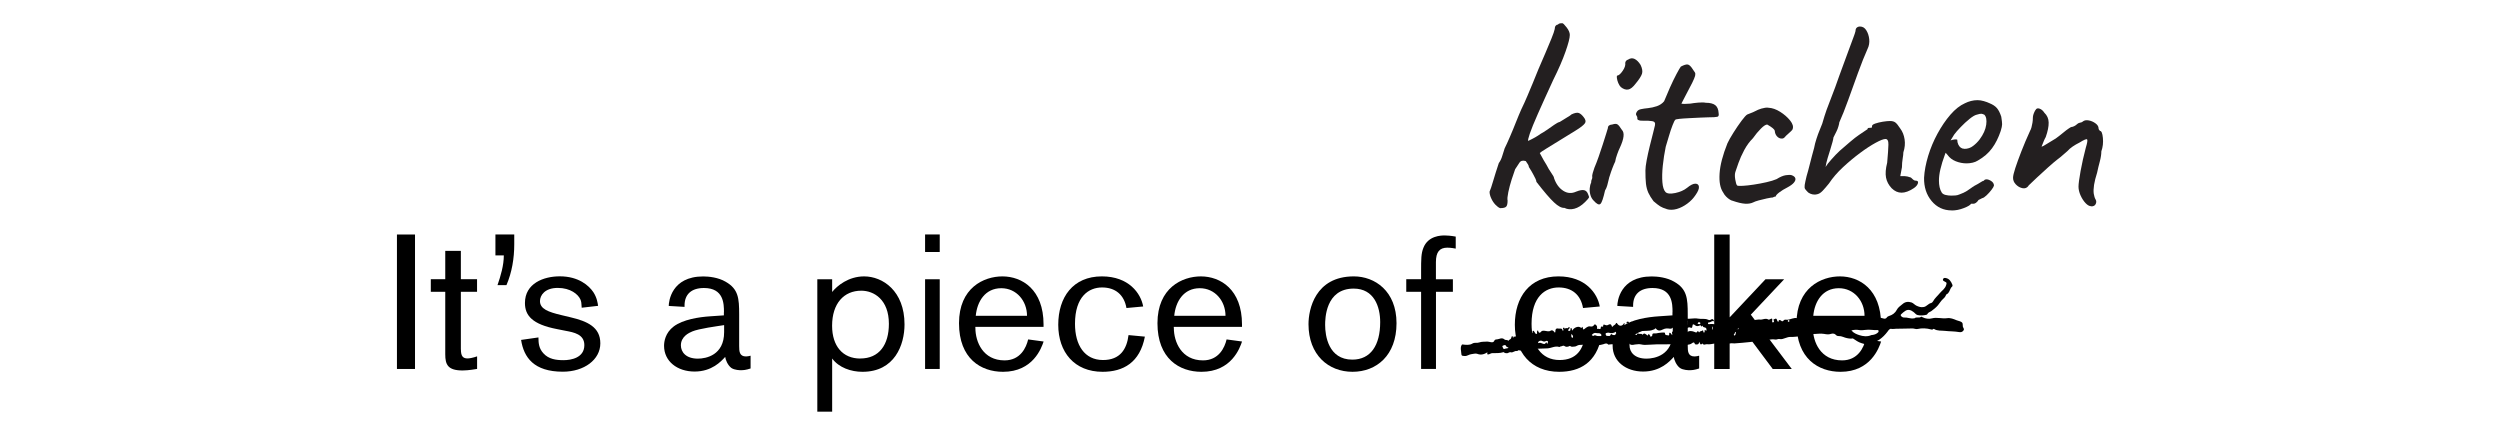
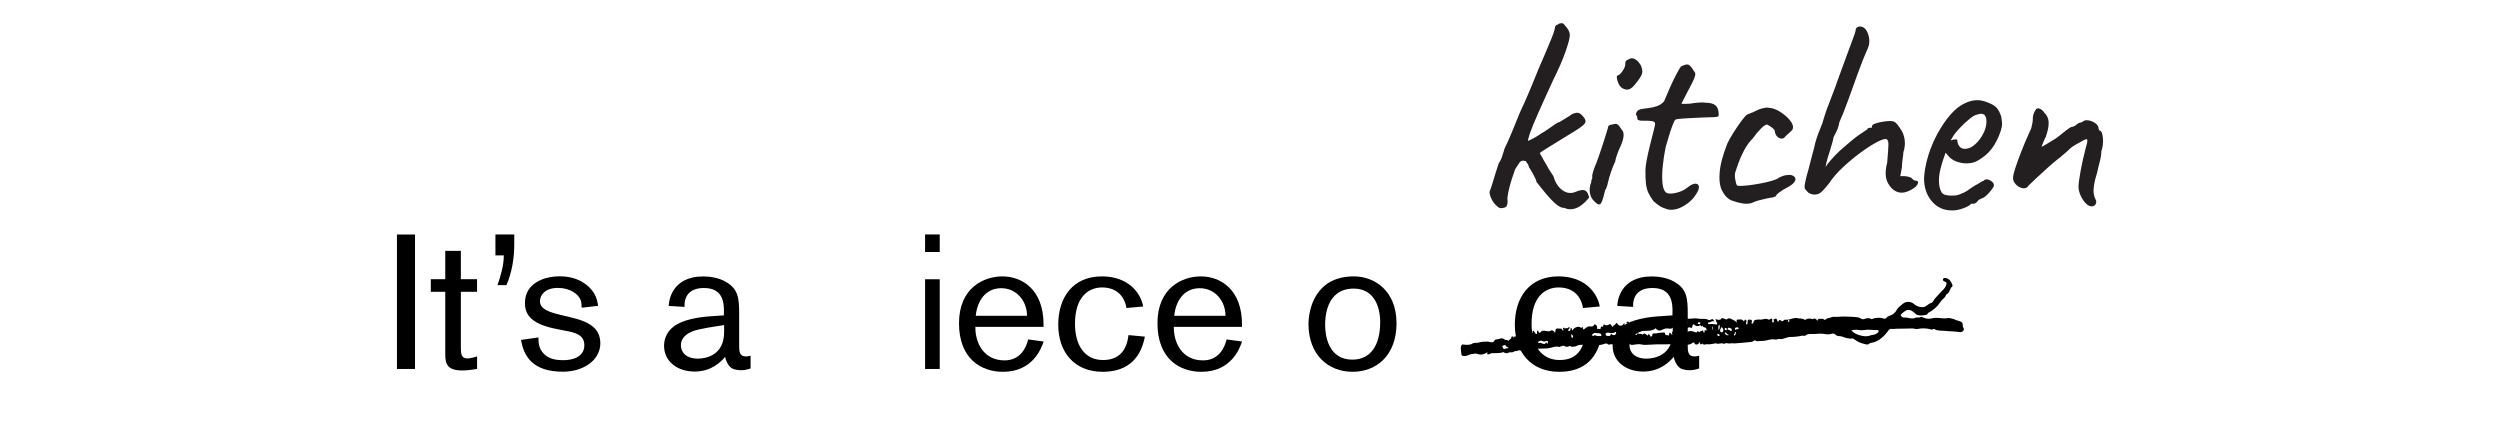
<svg xmlns="http://www.w3.org/2000/svg" version="1.1" id="Capa_1" x="0px" y="0px" width="445.5px" height="77.49px" viewBox="0 0 445.5 77.49" style="enable-background:new 0 0 445.5 77.49;" xml:space="preserve">
  <style type="text/css"> .st0{fill:#231F20;} </style>
  <g>
    <path d="M70.735,65.75V41.789h3.22V65.75H70.735z" />
    <path d="M82.135,62.28c0,1.151,0.335,1.594,1.185,1.594c0.31,0,0.945-0.107,1.7-0.372v2.24c-0.24,0.036-1.53,0.275-2.585,0.275 c-2.645,0-3.09-1.053-3.09-2.885V51.995H76.77v-2.239h2.575v-5.054h2.78v5.054h2.885v2.239h-2.885V62.28H82.135z" />
    <path d="M91.64,41.78v1.762c0,2.443-0.405,4.992-1.39,7.267h-1.595c0.575-1.664,1.125-3.531,1.125-5.293h-1.495V41.78h3.365H91.64z " />
    <path d="M95.95,60.147c0,1.053,0.1,1.965,0.885,2.815c0.95,1.053,2.275,1.221,3.595,1.221s3.7-0.407,3.7-2.682 c0-1.939-1.87-2.275-3.33-2.549l-1.555-0.31c-4.385-0.849-5.7-2.408-5.7-4.647c0-3.496,3.325-4.753,6.21-4.753 c3.365,0,5.2,1.664,5.975,2.815c0.65,0.982,0.78,1.965,0.85,2.443l-2.92,0.336c-0.035-0.779-0.07-1.124-0.24-1.496 c-0.405-0.885-1.735-2.035-4.035-2.035s-3.16,1.328-3.16,2.345c0,1.389,1.425,1.939,3.87,2.514l1.555,0.371 c2.995,0.708,5.33,1.735,5.33,4.647c0,2.912-2.885,5.054-6.685,5.054c-5.16,0-6.955-2.549-7.435-5.665l3.09-0.443V60.147z" />
    <path d="M129.01,55.633c0-1.496-0.035-4.311-3.565-4.311c-2.24,0-3.46,1.124-3.46,3.125v0.239l-2.815-0.168 c0-0.779,0.475-5.258,6.14-5.258c0.985,0,2.685,0.169,4,0.947c2.275,1.292,2.41,2.956,2.41,5.807v5.638 c0,0.947,0.035,1.868,1.22,1.868c0.335,0,0.515-0.071,0.815-0.133v2.275c-0.815,0.275-1.29,0.31-1.735,0.31 c-0.13,0-1.115,0-1.7-0.407c-0.645-0.478-1.05-1.496-1.09-1.965c-0.74,0.815-2.37,2.611-5.46,2.611 c-3.09,0-5.435-1.832-5.435-4.585c0-0.743,0.205-2.31,1.735-3.461c1.63-1.221,4.445-1.664,6.48-1.797l2.445-0.168v-0.54 L129.01,55.633z M123.3,59.094c-0.51,0.203-1.965,0.885-1.965,2.443c0,1.186,0.885,2.372,3.02,2.372 c1.46,0,4.685-0.611,4.685-4.718v-1.257c-1.26,0.204-4.48,0.611-5.74,1.151V59.094z" />
-     <path d="M148.29,49.756v2.275c0.885-1.115,2.92-2.779,5.7-2.779c3.29,0,7.195,2.576,7.195,8.551c0,3.664-1.76,8.453-7.495,8.453 c-2.035,0-4.205-0.743-5.4-2.372v9.471h-2.645v-23.59h2.645V49.756z M153.31,63.883c3.36,0,5.09-2.444,5.09-6.178 c0-4.311-2.65-5.904-4.925-5.904c-3.09,0-5.195,2.275-5.195,6.249c0,3.629,1.905,5.842,5.02,5.842L153.31,63.883z" />
    <path d="M164.85,44.905V41.78h2.61v3.125H164.85z M164.85,65.75V49.764h2.61V65.75H164.85z" />
    <path d="M173.815,58.448c0,2.478,1.355,5.771,5.2,5.771c2.815,0,3.865-2.275,4.2-3.735l2.755,0.372c-0.37,1.124-1.87,5.4-7.23,5.4 c-3.94,0-7.845-2.346-7.845-8.657c0-6.311,4.42-8.346,7.735-8.346c3.5,0,7.33,2.336,7.33,8.551v0.443h-12.15v0.203H173.815z M183.015,56.279c0-2.646-1.87-4.921-4.585-4.921c-2.885,0-4.31,2.372-4.55,4.921H183.015z" />
    <path d="M204.02,59.979c-0.885,4.647-3.87,6.276-7.535,6.276c-5.025,0-7.905-3.497-7.905-8.383c0-4.886,2.61-8.621,7.775-8.621 c4.82,0,6.955,3.053,7.36,5.364l-2.98,0.274c-0.41-2.345-1.965-3.664-4.345-3.664c-2.385,0-4.825,1.629-4.825,6.479 c0,3.797,1.7,6.452,4.99,6.452c3.055,0,4.24-1.938,4.55-4.443l2.92,0.275L204.02,59.979z" />
    <path d="M209.18,58.448c0,2.478,1.355,5.771,5.195,5.771c2.815,0,3.865-2.275,4.205-3.735l2.75,0.372 c-0.37,1.124-1.865,5.4-7.23,5.4c-3.94,0-7.84-2.346-7.84-8.657c0-6.311,4.415-8.346,7.735-8.346c3.495,0,7.33,2.336,7.33,8.551 v0.443H209.17v0.203H209.18z M218.385,56.279c0-2.646-1.87-4.921-4.585-4.921c-2.885,0-4.31,2.372-4.55,4.921H218.385z" />
    <path d="M241.255,49.251c3.735,0,7.605,2.611,7.605,8.346c0,5.736-3.565,8.657-7.845,8.657c-4.275,0-7.84-2.992-7.84-8.489 C233.175,55.19,234.325,49.251,241.255,49.251z M240.99,64.086c3.26,0,4.96-2.549,4.96-6.683c0-2.753-1.09-5.975-4.72-5.975 c-5.055,0-5.09,5.461-5.09,6.479C236.14,59.811,236.715,64.086,240.99,64.086z" />
-     <path d="M258.905,49.756v2.24h-3.015v13.746h-2.65V51.995h-2.645v-2.24h2.645v-1.39c0-2.169,0-3.186,0.41-4.204 c0.85-2.177,3.185-2.204,3.795-2.204c0.335,0,1.055,0.035,1.965,0.204v2.142c-0.105-0.035-0.92-0.169-1.495-0.169 c-1.39,0-2.035,0.779-2.035,2.576v3.053h3.015L258.905,49.756z" />
    <path d="M285.38,59.979c-0.885,4.647-3.865,6.276-7.53,6.276c-5.03,0-7.905-3.497-7.905-8.383c0-4.886,2.61-8.621,7.77-8.621 c4.825,0,6.96,3.053,7.365,5.364l-2.985,0.274c-0.405-2.345-1.965-3.664-4.345-3.664s-4.825,1.629-4.825,6.479 c0,3.797,1.7,6.452,4.995,6.452c3.055,0,4.24-1.938,4.55-4.443l2.92,0.275L285.38,59.979z" />
    <path d="M298.045,55.633c0-1.496-0.035-4.311-3.565-4.311c-2.24,0-3.46,1.124-3.46,3.125v0.239l-2.815-0.168 c0-0.779,0.475-5.258,6.14-5.258c0.985,0,2.685,0.169,4.005,0.947c2.275,1.292,2.405,2.956,2.405,5.807v5.638 c0,0.947,0.035,1.868,1.22,1.868c0.34,0,0.515-0.071,0.815-0.133v2.275c-0.815,0.275-1.29,0.31-1.735,0.31 c-0.13,0-1.115,0-1.7-0.407c-0.645-0.478-1.05-1.496-1.085-1.965c-0.745,0.815-2.375,2.611-5.465,2.611 c-3.085,0-5.435-1.832-5.435-4.585c0-0.743,0.205-2.31,1.735-3.461c1.63-1.221,4.445-1.664,6.48-1.797l2.445-0.168v-0.54 L298.045,55.633z M292.345,59.094c-0.51,0.203-1.965,0.885-1.965,2.443c0,1.186,0.885,2.372,3.02,2.372 c1.46,0,4.685-0.611,4.685-4.718v-1.257c-1.26,0.204-4.48,0.611-5.74,1.151V59.094z" />
-     <path d="M315.9,65.75l-5.735-7.674l-1.94,2.036v5.638h-2.75V41.789h2.75v14.764l6.385-6.789h3.325l-5.94,6.311l7.295,9.675H315.9z" />
-     <path d="M323.06,58.448c0,2.478,1.355,5.771,5.195,5.771c2.815,0,3.87-2.275,4.205-3.735l2.755,0.372 c-0.37,1.124-1.87,5.4-7.23,5.4c-3.94,0-7.845-2.346-7.845-8.657c0-6.311,4.415-8.346,7.735-8.346c3.5,0,7.33,2.336,7.33,8.551 v0.443h-12.15v0.203H323.06z M332.26,56.279c0-2.646-1.87-4.921-4.585-4.921c-2.885,0-4.315,2.372-4.55,4.921h9.125H332.26z" />
    <path class="st0" d="M267.335,37.098c-0.27-0.097-0.55-0.31-0.85-0.62c-0.305-0.318-0.55-0.69-0.745-1.124 c-0.205-0.434-0.3-0.832-0.3-1.195c0.165-0.363,0.38-1.009,0.645-1.921c0.265-0.912,0.6-1.965,1-3.169 c0.265-0.363,0.48-0.797,0.62-1.293c0.15-0.496,0.29-0.947,0.425-1.345c0.265-0.531,0.585-1.222,0.945-2.071 c0.365-0.849,0.725-1.708,1.07-2.594c0.35-0.876,0.655-1.62,0.925-2.221c0.43-0.894,0.805-1.717,1.12-2.47 c0.32-0.743,0.63-1.504,0.95-2.266c0.32-0.762,0.655-1.594,1.015-2.496c0.4-0.929,0.81-1.876,1.225-2.841 c0.415-0.965,0.78-1.832,1.095-2.62c0.32-0.779,0.505-1.337,0.575-1.673c0-0.266,0.065-0.469,0.18-0.602s0.24-0.195,0.37-0.195 c0.135-0.133,0.265-0.204,0.4-0.221c0.13-0.017,0.265-0.026,0.395-0.026c0.135,0,0.39,0.248,0.77,0.743 c0.385,0.495,0.575,0.947,0.575,1.345c0,0.531-0.255,1.531-0.77,2.992c-0.51,1.46-1.235,3.124-2.165,4.983 c-1.135,2.461-2.045,4.479-2.745,6.055s-1.175,2.762-1.445,3.54c-0.265,0.779-0.36,1.221-0.3,1.319 c0.93-0.434,1.665-0.85,2.195-1.248c0.365-0.204,0.76-0.451,1.195-0.743c0.435-0.301,0.85-0.593,1.25-0.876 c0.4-0.283,0.735-0.46,1-0.522c0.4-0.266,0.815-0.522,1.245-0.77c0.435-0.247,0.72-0.443,0.85-0.575 c0.57-0.266,0.995-0.345,1.275-0.248c0.285,0.097,0.575,0.345,0.88,0.743c0.36,0.434,0.43,0.805,0.2,1.124 c-0.23,0.319-0.775,0.743-1.645,1.275c-0.7,0.434-1.54,0.947-2.515,1.549c-0.98,0.602-1.84,1.133-2.59,1.593 c-0.755,0.469-1.17,0.743-1.275,0.85c0.53,1,0.93,1.699,1.195,2.098c0.265,0.531,0.555,1.018,0.875,1.469 c0.32,0.452,0.48,0.753,0.48,0.921c0.36,1.036,0.91,1.779,1.645,2.248c0.735,0.469,1.495,0.513,2.29,0.15 c0.665-0.266,1.15-0.345,1.47-0.247c0.32,0.097,0.54,0.345,0.675,0.753c0.13,0.266,0.175,0.46,0.125,0.575 c-0.055,0.115-0.275,0.372-0.675,0.77c-0.63,0.629-1.275,1.027-1.92,1.195c-0.645,0.168-1.24,0.115-1.77-0.151 c-0.495,0.036-1.115-0.292-1.84-0.973c-0.735-0.682-1.78-1.903-3.145-3.665c0-0.133-0.06-0.327-0.175-0.576 c-0.115-0.247-0.24-0.486-0.375-0.725c-0.13-0.266-0.395-0.717-0.795-1.345c0-0.133-0.055-0.284-0.15-0.452 c-0.1-0.168-0.23-0.363-0.4-0.602c-0.53-0.168-0.91-0.062-1.14,0.301s-0.48,0.743-0.755,1.15c-0.165,0.434-0.37,1.036-0.62,1.824 c-0.245,0.779-0.45,1.54-0.6,2.266c-0.15,0.734-0.195,1.23-0.125,1.496c0,0.531-0.08,0.894-0.245,1.071 c-0.17,0.186-0.515,0.275-1.045,0.275L267.335,37.098z" />
    <path class="st0" d="M283.99,35.753c-0.265-0.266-0.46-0.602-0.575-1c-0.115-0.398-0.16-0.797-0.125-1.195 c0.035-0.398,0.115-0.734,0.25-1c0-0.266,0.045-0.478,0.125-0.62c0.08-0.142,0.105-0.292,0.07-0.425 c-0.035-0.133,0-0.363,0.095-0.699c0.1-0.336,0.205-0.646,0.305-0.947c0.23-0.531,0.475-1.168,0.74-1.921 c0.265-0.743,0.515-1.487,0.745-2.222c0.23-0.734,0.435-1.363,0.6-1.894c0.17-0.531,0.265-0.867,0.305-1 c0-0.398,0.265-0.611,0.795-0.646c0.395-0.133,0.7-0.142,0.895-0.027c0.2,0.115,0.465,0.443,0.795,0.974 c0.265,0.266,0.365,0.664,0.3,1.195c-0.06,0.531-0.28,1.195-0.645,1.991c-0.135,0.266-0.295,0.647-0.47,1.142 c-0.185,0.496-0.31,0.947-0.37,1.346c-0.135,0.266-0.295,0.637-0.48,1.124c-0.185,0.478-0.345,0.939-0.475,1.372 c-0.075,0.168-0.135,0.407-0.205,0.726c-0.07,0.319-0.15,0.646-0.25,1c-0.095,0.354-0.23,0.655-0.395,0.921 c-0.305,1.363-0.575,2.16-0.825,2.39c-0.25,0.23-0.655,0.035-1.22-0.602L283.99,35.753z M288.825,15.509 c-0.17-0.168-0.32-0.407-0.455-0.726c-0.13-0.318-0.21-0.61-0.245-0.894c-0.035-0.283,0-0.424,0.095-0.424 c0.27-0.035,0.585-0.319,0.95-0.85c0.36-0.531,0.515-1,0.45-1.398c0-0.133,0.055-0.257,0.15-0.371 c0.1-0.115,0.215-0.195,0.345-0.221c0.4-0.266,0.79-0.31,1.17-0.124c0.38,0.186,0.745,0.54,1.07,1.071 c0.3,0.629,0.38,1.151,0.25,1.567c-0.135,0.416-0.495,0.991-1.1,1.717c-0.495,0.664-0.955,1.035-1.37,1.098 c-0.415,0.071-0.86-0.079-1.32-0.452L288.825,15.509z" />
    <path class="st0" d="M297.005,37.249c-0.47-0.133-0.85-0.292-1.155-0.478c-0.3-0.186-0.695-0.487-1.195-0.921 c-0.395-0.531-0.705-1.027-0.92-1.496c-0.21-0.47-0.35-1-0.425-1.62c-0.07-0.611-0.095-1.408-0.095-2.372 c0-0.398,0.07-1,0.22-1.797s0.335-1.638,0.55-2.514c0.21-0.885,0.415-1.673,0.6-2.372c0.185-0.7,0.295-1.151,0.33-1.346 c0.095-0.434-0.07-0.681-0.495-0.743c-0.435-0.071-0.905-0.089-1.425-0.071c-0.515,0.018-0.86-0.027-1.02-0.124 c-0.135-0.035-0.205-0.133-0.205-0.301c0-0.133,0-0.221-0.025-0.275c-0.02-0.053-0.07-0.16-0.175-0.328 c-0.075-0.133-0.03-0.327,0.12-0.576c0.15-0.248,0.41-0.407,0.77-0.469c0.305-0.071,0.71-0.124,1.225-0.177 c0.51-0.053,1.035-0.168,1.565-0.345c0.53-0.186,0.965-0.478,1.295-0.876c0.3-0.735,0.645-1.549,1.04-2.443 c0.4-0.894,0.79-1.699,1.17-2.417s0.64-1.151,0.77-1.319c0.565-0.301,0.985-0.425,1.25-0.371c0.265,0.053,0.565,0.345,0.895,0.876 c0.165,0.23,0.29,0.416,0.37,0.549c0.08,0.133,0.09,0.336,0.025,0.602c-0.07,0.265-0.24,0.681-0.52,1.248 c-0.285,0.566-0.71,1.38-1.275,2.443c-0.17,0.336-0.38,0.743-0.645,1.248c0.13,0.035,0.335,0.053,0.6,0.053 c0.265,0,0.6-0.017,1-0.053c0.365-0.071,0.83-0.124,1.4-0.177c0.565-0.053,1.015-0.044,1.345,0.026c0.76,0,1.325,0.142,1.69,0.425 c0.36,0.283,0.565,0.752,0.6,1.425c0.065,0.363,0,0.584-0.22,0.646c-0.22,0.062-0.77,0.098-1.675,0.098 c-0.3,0-0.76,0.017-1.395,0.053c-0.63,0.035-1.295,0.071-1.965,0.097c-0.685,0.036-1.265,0.071-1.745,0.124 c-0.48,0.053-0.725,0.106-0.725,0.177c-0.1,0.07-0.26,0.38-0.48,0.947c-0.22,0.566-0.435,1.203-0.645,1.921 c-0.215,0.717-0.405,1.354-0.575,1.921c-0.23,1.133-0.41,2.257-0.525,3.39s-0.14,2.107-0.07,2.938 c0.065,0.833,0.25,1.417,0.55,1.744c0.3,0.301,0.885,0.354,1.745,0.177c0.865-0.186,1.555-0.487,2.095-0.921 c0.605-0.496,1.09-0.743,1.47-0.743s0.605,0.177,0.645,0.522c0.055,0.345-0.14,0.841-0.575,1.469 c-0.395,0.602-0.89,1.124-1.495,1.566c-0.6,0.443-1.22,0.762-1.865,0.948c-0.65,0.186-1.26,0.194-1.825,0.026L297.005,37.249z" />
    <path class="st0" d="M312.455,36.053c-0.43,0.204-0.925,0.284-1.495,0.248c-0.565-0.035-1.325-0.212-2.29-0.548 c-0.07,0-0.205-0.062-0.425-0.195c-0.22-0.132-0.435-0.309-0.645-0.522c-0.215-0.212-0.39-0.46-0.525-0.726 c-0.53-0.761-0.745-1.894-0.645-3.39c0.095-1.496,0.565-3.293,1.4-5.382c0.23-0.496,0.59-1.133,1.07-1.894 c0.475-0.761,0.965-1.469,1.44-2.115c0.48-0.646,0.825-1.018,1.02-1.124c0.735-0.265,1.38-0.549,1.945-0.85 c0.17-0.071,0.355-0.133,0.575-0.204c0.215-0.062,0.445-0.115,0.675-0.15c0.23-0.036,0.435-0.036,0.6,0 c0.665,0.035,1.355,0.275,2.075,0.726c0.715,0.452,1.3,0.965,1.77,1.549c0.47,0.584,0.61,1.089,0.45,1.522 c0,0.07-0.09,0.195-0.275,0.372c-0.185,0.177-0.38,0.363-0.6,0.549c-0.225,0.186-0.39,0.354-0.525,0.522 c-0.165,0.203-0.39,0.284-0.67,0.248c-0.285-0.036-0.53-0.177-0.745-0.425c-0.22-0.248-0.345-0.575-0.37-0.974 c-0.07-0.265-0.515-0.628-1.345-1.097c-0.265,0-0.64,0.239-1.125,0.725c-0.49,0.487-0.955,1.053-1.425,1.717 c-0.605,0.602-1.115,1.301-1.55,2.116c-0.435,0.814-0.77,1.576-1.025,2.292c-0.25,0.717-0.425,1.221-0.525,1.522 c-0.13,0.336-0.15,0.797-0.05,1.399c0.095,0.602,0.21,0.964,0.345,1.097c0.13,0.071,0.475,0.079,1.015,0.053 c0.54-0.026,1.205-0.106,1.965-0.221c0.76-0.115,1.515-0.257,2.25-0.425c0.735-0.168,1.325-0.345,1.795-0.549 c0.63-0.398,1.18-0.628,1.645-0.699c0.47-0.071,0.815-0.071,1.045,0c0.365,0.133,0.585,0.319,0.65,0.549 c0.07,0.23-0.02,0.487-0.25,0.77c-0.23,0.284-0.63,0.576-1.195,0.876c-0.53,0.266-1.01,0.557-1.425,0.876 c-0.415,0.319-0.62,0.558-0.62,0.726c-0.13,0-0.275,0.044-0.425,0.124s-0.275,0.107-0.37,0.071c-0.07,0-0.335,0.053-0.8,0.151 c-0.465,0.097-0.935,0.221-1.425,0.345c-0.475,0.133-0.805,0.248-0.97,0.345H312.455z" />
    <path class="st0" d="M323.67,34.655c-0.23,0.035-0.475,0.026-0.725-0.027c-0.245-0.053-0.485-0.159-0.725-0.327 c-0.265-0.266-0.45-0.478-0.55-0.62c-0.095-0.15-0.12-0.389-0.07-0.726c0.055-0.336,0.16-0.85,0.33-1.549 c0.165-0.531,0.36-1.275,0.6-2.221s0.48-1.885,0.745-2.815c0.095-0.531,0.24-1.079,0.425-1.646c0.185-0.566,0.37-1.089,0.575-1.567 c0.205-0.478,0.345-0.858,0.45-1.124c0.265-0.93,0.525-1.744,0.77-2.443c0.25-0.699,0.56-1.505,0.92-2.417 c0.365-0.911,0.815-2.133,1.345-3.664c0.735-1.992,1.295-3.514,1.675-4.559c0.38-1.044,0.665-1.815,0.85-2.293 c0.185-0.478,0.31-0.858,0.37-1.124c0-0.266,0.07-0.47,0.22-0.602c0.155-0.133,0.34-0.204,0.58-0.204 c0.465,0,0.84,0.221,1.12,0.673c0.285,0.451,0.46,0.982,0.525,1.594c0.06,0.61-0.035,1.186-0.3,1.717 c-0.535,1.195-1.1,2.62-1.7,4.267c-0.605,1.646-1.18,3.258-1.745,4.833c-0.565,1.576-1.1,2.912-1.595,4.009 c0,0.133-0.05,0.363-0.15,0.699c-0.095,0.336-0.21,0.629-0.345,0.894l-0.55,1.098c0,0.132-0.05,0.38-0.15,0.753 c-0.095,0.371-0.23,0.814-0.395,1.345c-0.135,0.399-0.295,0.912-0.48,1.549c-0.185,0.629-0.31,1.16-0.37,1.594 c0.165-0.301,0.51-0.743,1.045-1.345c0.53-0.602,1.025-1.115,1.495-1.549c0.53-0.469,1.13-0.983,1.795-1.549 c0.665-0.566,1.195-0.982,1.595-1.248c0.395-0.266,0.91-0.611,1.55-1.044c0-0.133,0.06-0.204,0.175-0.221 c0.115-0.018,0.24-0.027,0.37-0.027c0.135,0,0.205-0.017,0.225-0.053c0.015-0.036,0.025-0.115,0.025-0.248 c0-0.168,0.195-0.319,0.575-0.451c0.38-0.133,0.83-0.239,1.345-0.328c0.515-0.08,0.94-0.124,1.275-0.124 c0.4,0,0.715,0.079,0.945,0.247c0.23,0.168,0.535,0.531,0.895,1.098c0.4,0.531,0.655,1.168,0.77,1.921s0.045,1.522-0.22,2.319 c0,0.266-0.045,0.638-0.125,1.125c-0.08,0.478-0.125,0.991-0.125,1.522l-0.3,1.594h0.8c0.265,0,0.625,0.079,1.095,0.248 c0.135,0.133,0.265,0.257,0.4,0.371c0.13,0.115,0.265,0.177,0.395,0.177c0.4,0,0.55,0.16,0.455,0.478 c-0.1,0.319-0.345,0.611-0.745,0.876c-0.795,0.531-1.525,0.797-2.17,0.797s-1.24-0.266-1.77-0.797c-0.53-0.566-0.865-1.195-1-1.894 c-0.13-0.699-0.07-1.576,0.205-2.647c0.13-1.461,0.205-2.531,0.22-3.213c0.02-0.681-0.16-1.018-0.52-1.018 c-0.34,0-0.915,0.221-1.745,0.673c-0.83,0.451-1.76,1.053-2.79,1.823c-1.025,0.761-2.045,1.611-3.045,2.54 c-1,0.929-1.83,1.895-2.495,2.895c-0.4,0.495-0.78,0.938-1.14,1.319c-0.365,0.38-0.735,0.593-1.1,0.619L323.67,34.655z" />
    <path class="st0" d="M347.8,37.496c-1.46,0-2.655-0.557-3.585-1.673c-0.93-1.115-1.38-2.505-1.345-4.16 c0.065-1.195,0.31-2.487,0.725-3.868c0.42-1.381,0.975-2.708,1.675-3.992c0.7-1.284,1.46-2.399,2.29-3.363 c0.835-0.965,1.7-1.647,2.595-2.045c0.335-0.168,0.69-0.301,1.07-0.398c0.38-0.097,0.77-0.15,1.17-0.15 c0.365,0,0.745,0.062,1.14,0.177c0.4,0.115,0.735,0.239,1,0.371c0.57,0.23,1,0.513,1.295,0.85c0.3,0.336,0.565,0.849,0.795,1.549 c0.1,0.628,0.15,1.079,0.15,1.345c0,0.266-0.08,0.663-0.245,1.194c-0.4,1.195-0.915,2.231-1.55,3.09 c-0.63,0.867-1.48,1.593-2.54,2.195c-0.265,0.168-0.575,0.292-0.92,0.372c-0.345,0.08-0.71,0.124-1.07,0.124 c-0.665,0-1.305-0.124-1.925-0.371s-1.105-0.62-1.465-1.124l-0.35-0.398l-0.15,0.398c-0.335,0.894-0.59,1.726-0.77,2.496 c-0.185,0.761-0.27,1.46-0.27,2.098c0,0.398,0.04,0.779,0.12,1.151c0.08,0.363,0.205,0.681,0.375,0.947 c0.13,0.203,0.35,0.345,0.67,0.425c0.32,0.079,0.655,0.124,1.02,0.124c0.23,0,0.475,0,0.725-0.027 c0.25-0.018,0.485-0.07,0.725-0.177c0.565-0.203,1.02-0.416,1.37-0.646c0.35-0.23,0.71-0.478,1.075-0.743l0.195-0.098h-0.055 c0.4-0.195,0.91-0.496,1.55-0.894c0.13,0,0.265-0.079,0.395-0.247c0.27-0.133,0.605-0.08,1.02,0.151 c0.415,0.23,0.62,0.531,0.62,0.894c-0.035,0.168-0.185,0.424-0.45,0.77c-0.265,0.345-0.56,0.672-0.88,0.973 c-0.315,0.301-0.575,0.469-0.77,0.496c-0.035,0.035-0.15,0.089-0.345,0.177c-0.195,0.079-0.335,0.159-0.395,0.221h0.05 c-0.3,0.398-0.6,0.602-0.89,0.602h-0.4c-0.135,0.23-0.565,0.487-1.295,0.77c-0.725,0.283-1.44,0.425-2.14,0.425L347.8,37.496z M350.04,26.529c0.605,0,1.125-0.177,1.565-0.522c0.455-0.346,0.845-0.735,1.17-1.169c0.665-0.894,1.055-1.771,1.17-2.62 c0.115-0.85,0-1.434-0.33-1.771c-0.195-0.097-0.37-0.159-0.52-0.177c-0.15-0.017-0.445,0.044-0.875,0.177 c-0.305,0.071-0.72,0.319-1.25,0.743c-0.53,0.434-1.055,0.912-1.565,1.443c-0.515,0.531-0.905,0.983-1.17,1.346l-0.645,1.044 c0.265-0.098,0.52-0.16,0.77-0.177c0.245-0.018,0.39,0,0.425,0.07c0,0.301,0.06,0.576,0.175,0.824 c0.115,0.247,0.265,0.442,0.45,0.575c0.19,0.133,0.39,0.195,0.62,0.195L350.04,26.529z" />
    <path class="st0" d="M372.675,36.753c-0.335,0-0.675-0.186-1.02-0.549c-0.345-0.362-0.645-0.823-0.895-1.372 c-0.245-0.549-0.37-1.071-0.37-1.566c0-0.496,0.125-1.425,0.37-2.788c0.25-1.363,0.56-2.744,0.925-4.134 c0.265-0.868,0.345-1.363,0.245-1.496c-0.095-0.133-0.55,0.053-1.345,0.548c-0.47,0.23-0.885,0.478-1.25,0.726 c-0.36,0.247-0.68,0.522-0.945,0.823c-0.17,0.133-0.415,0.345-0.745,0.646c-0.335,0.301-0.68,0.584-1.045,0.85 c-0.43,0.336-0.98,0.797-1.645,1.398c-0.665,0.602-1.32,1.195-1.965,1.797s-1.14,1.062-1.47,1.398 c-0.07,0.133-0.165,0.247-0.3,0.345s-0.285,0.159-0.45,0.177c-0.17,0.018-0.345,0-0.55-0.07c-0.365-0.098-0.71-0.319-1.02-0.647 c-0.315-0.336-0.475-0.717-0.475-1.15c0-0.337,0.13-0.903,0.395-1.717c0.27-0.815,0.62-1.806,1.075-2.965 c0.45-1.16,0.97-2.39,1.565-3.691c0.095-0.168,0.185-0.372,0.25-0.62c0.07-0.248,0.12-0.522,0.175-0.823 c0.055-0.301,0.07-0.584,0.07-0.85c0-0.168,0.025-0.336,0.07-0.522c0.055-0.186,0.115-0.362,0.205-0.548 c0.08-0.186,0.16-0.31,0.22-0.372c0.135-0.266,0.365-0.336,0.7-0.221c0.335,0.115,0.61,0.354,0.85,0.725 c0.495,0.47,0.755,1.045,0.77,1.744c0.02,0.699-0.16,1.566-0.52,2.594c-0.135,0.23-0.24,0.46-0.33,0.672 c-0.08,0.221-0.16,0.398-0.22,0.549c-0.06,0.15-0.135,0.309-0.195,0.478c0.135,0,0.435-0.151,0.895-0.452 c0.47-0.301,1.01-0.629,1.645-1c0.495-0.363,0.94-0.708,1.32-1.027c0.38-0.318,0.705-0.566,0.975-0.743 c0.265-0.186,0.43-0.274,0.495-0.274c0.13,0,0.3-0.053,0.495-0.151c0.195-0.098,0.36-0.212,0.495-0.345 c0.13-0.133,0.285-0.212,0.45-0.248c0.265-0.036,0.47-0.115,0.605-0.248c0.265-0.203,0.61-0.257,1.04-0.177 c0.435,0.08,0.835,0.257,1.195,0.522c0.365,0.266,0.55,0.566,0.55,0.894c0,0.133,0.08,0.283,0.25,0.452 c0.265,0,0.44,0.416,0.52,1.248s0,1.629-0.275,2.39c0,0.495-0.085,1.098-0.27,1.796c-0.19,0.7-0.35,1.364-0.48,1.992 c-0.265,0.832-0.45,1.567-0.55,2.195c-0.095,0.629-0.115,1.16-0.05,1.593c0.07,0.434,0.185,0.779,0.345,1.045 c0.13,0.23,0.13,0.487,0,0.77c-0.135,0.284-0.4,0.425-0.8,0.425L372.675,36.753z" />
    <path d="M291.505,57.536c0.035,0.23-0.255,0.513,0.07,0.708c0.09-0.062,0.09-0.195,0.11-0.284c0.04-0.239,0.12-0.283,0.315-0.203 c0.33,0.133,0.685,0.345,0.965-0.142c0.065-0.098,0.195-0.124,0.31,0c0.15,0.159,0.25,0.089,0.295-0.142 c0.015-0.08,0.035-0.159,0.08-0.23c0.05-0.097,0.105-0.257,0.235-0.177c0.125,0.08,0.08,0.212,0.045,0.337 c-0.035,0.141-0.23,0.318-0.105,0.398c0.14,0.089,0.38,0.053,0.54-0.027c0.14-0.08,0.205-0.204,0.365,0 c0.095,0.142,0.13-0.062,0.14-0.168c0.045-0.434,0.125-0.478,0.425-0.257c0.23,0.168,1.07,0.07,1.24-0.168 c0.175-0.248,0.28-0.204,0.37,0.08c0,0.009,0,0.026,0,0.044c0.07,0.221,0.07,0.576,0.345,0.531c0.22-0.035,0.345-0.301,0.4-0.575 c0.07-0.328,0.505-0.522,0.69-0.284c0.095,0.124,0.14,0.124,0.245,0.062c0.26-0.142,0.535-0.151,0.81-0.177 c0.14-0.018,0.165,0.071,0.19,0.212c0.04,0.16,0.195,0.168,0.285,0.266c0.055-0.089,0.125-0.177,0.15-0.275 c0.065-0.257,0.215-0.336,0.41-0.301c0.705,0.133,1.425-0.133,2.125,0.009c0.61,0.124,1.255-0.062,1.805,0.195 c0.315,0.15,0.415,0.035,0.635-0.071c0.275-0.133,0.4,0.186,0.54,0.461c-0.37-0.381-0.665,0.115-1,0.089 c-0.08,0-0.175,0.035-0.175,0.159c0,0.168,0.105,0.168,0.2,0.159c0.435-0.062,0.87-0.026,1.295,0.062c0.07,0.017,0.115,0,0.13-0.08 c0.03-0.097,0.045-0.239-0.025-0.283c-0.22-0.141-0.125-0.469-0.285-0.655c0.25,0.16,0.49,0.204,0.755,0.168 c0.055,0,0.115,0.018,0.16-0.044c0.275-0.451,0.6-0.141,0.895-0.053c0.14,0.044,0.175,0.115,0.325-0.044 c0.175-0.186,0.48-0.106,0.68,0c0.33,0.177,0.69,0.257,0.985,0.646c-0.045-0.531-0.045-0.54,0.325-0.54 c0.31,0,0.65-0.106,0.895,0.266c0.08,0.115,0.135-0.027,0.17-0.115c0.05-0.106,0.13-0.168,0.24-0.106 c0.105,0.071,0.14,0.186,0.105,0.319c-0.045,0.177-0.17,0.46,0.045,0.496c0.185,0.026,0.16-0.301,0.165-0.487 c0.01-0.522,0.32-0.328,0.54-0.337c0.215-0.008,0.25,0.151,0.225,0.372c-0.02,0.106-0.16,0.247,0,0.31 c0.14,0.062,0.255-0.106,0.28-0.247c0.08-0.363,0.31-0.434,0.55-0.434c0.185,0,0.38-0.07,0.55-0.035 c0.52,0.098,1.025-0.336,1.555,0c0.1,0.062,0.275-0.035,0.4-0.106c0.23-0.124,0.335-0.089,0.29,0.248 c-0.015,0.124-0.05,0.266,0.055,0.354c0.07,0.053,0.135,0,0.195-0.044c0.125-0.106,0.06-0.221,0-0.328 c-0.095-0.168,0.045-0.15,0.105-0.185c0.34-0.186,0.435-0.133,0.54,0.266c0.03,0.115,0.09,0.177,0.18,0.177 c0.13,0,0.035-0.133,0.06-0.177c0.14-0.23,0.345-0.08,0.445,0c0.185,0.15,0.3,0.141,0.45-0.045c0.175-0.23,0.415-0.115,0.63-0.124 c0.61-0.026,1.165-0.434,1.795-0.283c0.435,0.106,0.895-0.018,1.3,0.266c0.065,0.044,0.14,0.044,0.205,0 c0.38-0.284,0.78-0.203,1.185-0.115c0.055,0.009,0.125,0.036,0.17,0c0.325-0.221,0.52,0.009,0.725,0.328 c0.09-0.345,0.29-0.398,0.52-0.363c0.225,0.035,0.455-0.115,0.655,0.133c0.055,0.062,0.24,0.053,0.3-0.017 c0.31-0.31,0.73-0.23,1.075-0.407c0.275-0.133,0.655-0.026,0.99-0.062c0.91-0.079,1.815-0.062,2.725,0 c0.505,0.036,1.07,0.018,1.48,0.301c0.475,0.327,0.82-0.089,1.22-0.053c0.17,0.017,0.32-0.071,0.49,0.079 c0.21,0.186,0.45-0.026,0.67-0.071c0.565-0.106,1.115-0.15,1.675,0.045c0.2,0.07,0.44,0.026,0.58-0.186 c0.12-0.168,0.26-0.221,0.42-0.275c0.545-0.177,1.025-0.469,1.345-1.08c0.245-0.478,0.67-0.717,1.035-1.035 c0.48-0.425,1.015-0.469,1.585-0.292c0.335,0.106,0.565,0.425,0.885,0.576c0.435,0.203,0.815,0.336,1.32,0.239 c0.52-0.097,0.81-0.62,1.3-0.708c0.105-0.017,0.245-0.124,0.335-0.283c0.33-0.602,0.825-0.992,1.23-1.496 c0.38-0.46,0.92-0.743,1.125-1.443c0.09-0.301,0.105-0.443-0.15-0.54c-0.035-0.018-0.06-0.035-0.1-0.053 c-0.13-0.106-0.395-0.123-0.325-0.407c0.07-0.275,0.3-0.275,0.515-0.23c0.59,0.106,0.925,0.584,1.165,1.203 c0.045,0.124,0.03,0.239-0.05,0.31c-0.26,0.212-0.345,0.557-0.495,0.85c-0.115,0.212-0.24,0.424-0.455,0.505 c-0.095,0.035-0.13,0.124-0.175,0.23c-0.115,0.283-0.295,0.46-0.515,0.655c-0.335,0.292-0.585,0.743-0.885,1.098 c-0.345,0.407-0.75,0.717-1.16,1.027c-0.24,0.186-0.565,0.203-0.735,0.548c-0.025,0.062-0.105,0.107-0.175,0.124 c-0.525,0.133-1.045,0.159-1.565,0.044c-0.285-0.062-0.48-0.372-0.73-0.549c-0.46-0.354-0.935-0.513-1.44-0.203 c-0.275,0.168-0.525,0.398-0.76,0.62c-0.09,0.079-0.1,0.212,0.005,0.327c0.16,0.168,0.355,0.266,0.54,0.248 c0.575-0.045,1.125,0.247,1.7,0.15c0.045,0,0.105,0.009,0.145-0.018c0.36-0.301,0.82,0.027,1.195-0.274 c0.035-0.035,0.165,0.053,0.23,0.089c0.54,0.274,1.14,0.345,1.67,0.204c0.92-0.248,1.805,0.106,2.72-0.035 c0.575-0.089,1.15,0.15,1.705,0.38c0.265,0.115,0.56,0.133,0.815,0.292c0.17,0.107,0.255,0.23,0.25,0.461 c0,0.124,0,0.247,0.025,0.371c0.055,0.221,0.31,0.408,0.125,0.673c-0.205,0.31-0.495,0.354-0.795,0.301 c-0.835-0.15-1.675-0.115-2.505-0.212c-0.65-0.08-1.34,0.044-1.95-0.336c-0.09-0.053-0.16,0-0.23,0.062 c-0.095,0.079-0.205,0.053-0.3,0.018c-0.805-0.221-1.61-0.266-2.435-0.079c-0.285,0.062-0.6-0.106-0.92-0.098 c-0.965,0.044-1.93,0.018-2.895,0.053c-0.285,0.009-0.56,0.079-0.85,0.017c-0.31-0.062-0.515,0.292-0.67,0.505 c-0.425,0.557-0.89,1.035-1.435,1.408c-0.505,0.336-1.03,0.531-1.585,0.602c-0.205,0.027-0.295,0.274-0.495,0.274 c-0.4,0-0.765-0.133-1.145-0.247c-0.53-0.16-0.98-0.487-1.45-0.797c-0.135-0.079-0.255,0-0.38,0 c-0.485-0.008-0.965-0.123-1.425-0.309c-0.255-0.107-0.525-0.151-0.795-0.151c-0.195,0-0.365-0.053-0.535-0.248 c-0.22-0.239-0.6-0.213-0.82-0.142c-0.425,0.151-0.835,0.079-1.215,0.009c-0.69-0.133-1.37,0.035-2.055,0.017 c-0.405-0.009-0.885-0.062-1.28,0.266c-0.18,0.142-0.39-0.017-0.585,0.027c-0.715,0.159-1.445,0.248-2.18,0.23 c-0.29,0-0.555,0.116-0.84,0.204c-0.315,0.106-0.665,0.257-1.015,0.168c-0.26-0.062-0.515,0.142-0.765,0.089 c-0.54-0.115-1.06,0.026-1.565,0.151c-0.505,0.124-1.01,0.097-1.505,0.133c-0.15,0.008-0.3,0.035-0.44-0.089 c-0.115-0.106-0.225-0.053-0.32,0.036c-0.22,0.195-0.47,0.203-0.735,0.221c-0.905,0.071-1.795,0.203-2.7,0.239 c-0.24,0-0.565-0.053-0.745,0c-0.37,0.098-0.75-0.221-1.095,0.089c0,0-0.03,0.018-0.035,0.009c-0.445-0.319-0.93,0.133-1.375-0.098 c-0.095-0.053-0.175,0-0.265,0.018c-0.46,0.071-0.935,0.195-1.39,0.124c-0.255-0.035-0.575,0.266-0.795-0.133 c0,0-0.035,0.026-0.055,0.044c-0.29,0.301-0.395,0.035-0.51-0.354c-0.09,0.496-0.345,0.522-0.615,0.487 c-0.06-0.009-0.175-0.035-0.185-0.08c-0.105-0.478-0.425-0.195-0.53-0.124c-0.505,0.363-1.06,0.23-1.595,0.346 c-0.035,0-0.07,0-0.105-0.018c-0.37-0.168-0.74-0.221-1.14-0.194c-1.15,0.071-2.3,0.035-3.455,0.053 c-0.705,0.018-1.415,0.089-2.12,0.098c-0.455,0-0.88-0.212-1.35-0.106c-0.12,0.035-0.28,0-0.43,0.044 c-0.365,0.088-0.725,0.141-1.02-0.23c-0.08-0.107-0.195-0.107-0.24,0c-0.105,0.239-0.28,0.221-0.46,0.221 c-0.655,0-1.31,0.053-1.955-0.018c-0.31-0.035-0.6-0.044-0.905,0.027c-0.04,0.009-0.115,0.026-0.13,0 c-0.275-0.328-0.6-0.151-0.86-0.062c-0.67,0.23-1.355,0.177-2.01,0.098c-0.77-0.089-1.51,0.009-2.275,0.035 c-0.325,0.009-0.565,0.301-0.885,0.292c-0.245,0-0.505,0.106-0.74-0.089c-0.08-0.071-0.17,0.027-0.26,0.053 c-0.265,0.089-0.51,0.133-0.785-0.071c-0.215-0.159-0.48,0.097-0.735,0.097c-0.055,0-0.115,0.107-0.15,0.089 c-0.745-0.274-1.435,0.213-2.16,0.239c-0.64,0.026-1.285,0.035-1.93,0.071c-0.275,0.018-0.64-0.035-0.825,0.098 c-0.46,0.328-0.93,0.247-1.39,0.204c-0.3-0.027-0.61,0.062-0.91-0.036c-0.135-0.044-0.255,0.168-0.355,0.142 c-0.4-0.106-0.715,0.336-1.07,0.221c-0.32-0.107-0.53,0.257-0.825,0.151c-0.12-0.044-0.275,0.07-0.37-0.133 c-0.02-0.036-0.115-0.053-0.16-0.036c-0.645,0.212-1.31,0.151-1.965,0.169c-0.205,0-0.38,0.132-0.565,0.194 c-0.32,0.107-0.39,0.018-0.3-0.345c-0.57,0.354-1.145,0.54-1.815,0.274c-0.305-0.124-0.675,0.027-1.02,0.053 c-0.425,0.026-0.78,0.38-1.24,0.336c-0.51-0.053-0.555,0-0.6-0.611c-0.035-0.416-0.17-0.859,0.045-1.284 c0.07-0.142,0.095-0.177,0.22-0.159c0.585,0.071,1.205,0.15,1.715-0.159c0.425-0.257,0.825-0.053,1.225-0.204 c0.425-0.159,0.875-0.115,1.315-0.15c0.27-0.018,0.535,0.061,0.8,0.106c0.245,0.035,0.475,0.017,0.6-0.292 c0.065-0.151,0.16-0.177,0.285-0.195c0.21-0.026,0.425-0.053,0.62-0.124c0.315-0.115,0.61-0.133,0.895,0.124 c0.2,0.177,0.51-0.017,0.69,0.266c0.085-0.292,0.45-0.23,0.51-0.566c0.03-0.124,0.065-0.292,0.18-0.283 c0.16,0.009,0.08,0.23,0.13,0.354c0.08-0.079,0.035-0.31,0.17-0.283c0.38,0.089,0.565-0.301,0.85-0.452 c0.08-0.044,0.14-0.115,0.15-0.221c0.025-0.513,0.345-0.398,0.565-0.327c0.56,0.168,0.56,0.195,0.77-0.416 c0.02,0,0.055,0.018,0.055,0.027c0.015,0.504,0.015,0.496,0.45,0.407c0.09-0.018,0.185-0.018,0.285-0.027 c-0.035,0.124-0.16,0.221-0.08,0.372c0.025,0.036,0.105,0.044,0.16,0.027c0.15-0.053,0.115-0.212,0.125-0.345 c0-0.018,0-0.027,0-0.044c0.105-0.062,0.19-0.071,0.265,0.079c0.06,0.133,0.165,0.239,0.235,0.363 c0.065,0.098,0.135,0.089,0.215,0.071c0.14-0.035,0.06-0.142,0.06-0.221c0-0.079,0-0.168,0.02-0.247 c0.01-0.071,0.05-0.133,0.115-0.133c0.08,0,0.08,0.071,0.09,0.141c0.06,0.257,0.27,0.354,0.415,0.16 c0.23-0.319,0.51-0.283,0.795-0.239c0.33,0.044,0.675,0.177,0.985-0.026c0.29-0.186,0.46,0.009,0.645,0.194 c0.045,0.044,0.045,0.142,0.125,0.124c0.085-0.027,0.085-0.124,0.085-0.204c-0.005-0.495,0.26-0.576,0.56-0.495 c0.245,0.07,0.62-0.186,0.725,0.345c0.01,0.053,0.08,0.053,0.115,0.009c0.055-0.053,0.045-0.124,0.025-0.195 c-0.025-0.097-0.15-0.195-0.025-0.283c0.09-0.062,0.215-0.062,0.25,0.115c0,0.026,0.04,0.053,0.06,0.071 c0.125-0.345,0.425,0.035,0.575-0.212c0.055-0.089,0.17-0.159,0.25-0.053c0.105,0.159-0.065,0.159-0.115,0.23 c-0.08,0.098-0.125,0.203-0.115,0.336c0,0.097,0.08,0.08,0.14,0.071c0.115-0.027,0.23-0.036,0.25-0.23 c0-0.115-0.045-0.301,0.115-0.292c0.13,0,0.115,0.185,0.15,0.301c0.015,0.053,0.025,0.106,0.04,0.168 c0.23-0.505,1.02-0.867,1.42-0.611c0.185,0.124,0.31,0.142,0.46-0.106c0.035,0.354-0.02,0.691,0.395,0.337 c0.23-0.195,0.605-0.443,0.845-0.398c0.36,0.071,0.575,0.079,0.82-0.292c0.135-0.195,0.505,0.151,0.495,0.443 c0,0.098,0,0.195,0,0.319c0.075-0.018,0.145-0.035,0.205-0.035c0.185,0,0.45,0.212,0.46-0.266c0-0.053,0.115-0.221,0.255-0.124 c0.075,0.053,0.16,0.017,0.16-0.089c0-0.372,0.17-0.275,0.355-0.204c0.18,0.071,0.335,0.107,0.55-0.017 c0.15-0.098,0.515-0.266,0.62,0.221c0.025,0.124,0.16,0.15,0.195,0.07c0.125-0.266,0.425-0.23,0.53-0.513 c0.08-0.195,0.175-0.142,0.265,0c0.335,0.531,0.92,0.496,1.205-0.079c0-0.018,0.045-0.018,0.105-0.044 c-0.105,0.292-0.01,0.434,0.195,0.566c0.125,0.079,0.23,0.168,0.345,0.079c0.135-0.115,0.15-0.31,0.135-0.505 c0-0.097-0.08-0.177-0.145-0.088c-0.13,0.186-0.15,0-0.175-0.08c-0.045-0.133,0.045-0.177,0.13-0.194 c0.16-0.036,0.295,0.017,0.285,0.248c0,0.151-0.035,0.31-0.045,0.46c-0.015,0.151,0.03,0.257,0.16,0.266 c0.125,0.009,0.215-0.053,0.215-0.212c0-0.185,0-0.371-0.01-0.548c0-0.133,0.045-0.195,0.14-0.195c0.105,0,0.125,0.089,0.125,0.204 c0,0.115-0.105,0.266,0.045,0.336c0.13,0.062,0.22-0.044,0.29-0.168c0.07-0.142,0.16-0.195,0.295-0.133L291.505,57.536z M303.465,58.855c0.115,0.142-0.01,0.398,0.195,0.398c0.15,0,0.095-0.186,0.105-0.31c0.01-0.177,0.07-0.185,0.175-0.07 c0.045,0.053,0.11,0.089,0.155,0.009c0.015-0.035,0-0.106,0-0.159c-0.01-0.549-0.585-0.221-0.685-0.647 c0-0.017-0.06-0.035-0.085-0.035c-0.02,0-0.04,0.035-0.045,0.053c-0.09,0.23-0.135,0.053-0.17-0.035 c-0.06-0.133-0.115-0.106-0.23-0.053c-0.285,0.133-0.585,0.177-0.85-0.062c-0.245-0.23-0.425-0.203-0.44,0.16 c-0.02,0.336-0.18,0.38-0.34,0.283c-0.325-0.194-0.61,0.186-0.945,0.044c-0.125-0.053-0.255,0.053-0.37-0.159 c-0.18-0.31-0.4-0.266-0.595,0.062c-0.09,0.141-0.17,0.186-0.33,0.132c-0.335-0.115-0.68-0.283-1.035,0.009 c-0.115,0.098-0.315,0.124-0.46,0.089c-0.415-0.079-0.805-0.053-1.205,0.151c-0.405,0.212-0.845,0.327-1.22-0.16 c-0.06-0.079-0.14-0.044-0.185,0.027c-0.07,0.124-0.175,0.115-0.275,0.159c-0.78,0.363-1.62,0.098-2.425,0.328 c-0.425,0.124-0.905-0.115-1.325,0.195c-0.08,0.062-0.18,0.035-0.275,0.035c-0.32,0-0.65-0.371-0.96,0.018 c-0.025,0.035-0.115,0-0.165,0c-0.26-0.053-0.49-0.079-0.755,0.035c-0.195,0.089-0.44-0.168-0.67,0 c-0.045,0.027-0.09-0.026-0.09-0.098c-0.01-0.239-0.095-0.097-0.175-0.053c-0.285,0.15-0.585,0.212-0.88,0.133 c-0.195-0.053-0.36-0.089-0.54-0.018c-0.095,0.035-0.265-0.018-0.245,0.212c0.015,0.186,0.115,0.354,0.275,0.328 c0.21-0.035,0.495,0.168,0.625-0.23c0.04-0.115,0.17-0.115,0.25-0.027c0.095,0.115,0.21,0.107,0.33,0.107 c0.805,0.044,1.615-0.044,2.405,0.257c0.08,0.035,0.16-0.079,0.215-0.089c0.27-0.035,0.475-0.292,0.795-0.275 c0.205,0.009,0.4,0,0.59,0.089c0.075,0.027,0.11-0.089,0.135-0.168c0.035-0.079,0.115-0.186,0.15-0.141 c0.215,0.283,0.54-0.053,0.745,0.221c0.035,0.054,0.07,0.062,0.115,0c0.255-0.336,0.475-0.062,0.7,0.08 c0.06,0.044,0.13,0.194,0.195,0.053c0.185-0.434,0.28-0.027,0.395,0.062c0.055,0.035,0,0.239,0.115,0.195 c0.1-0.036,0.265-0.062,0.275-0.221c0-0.434,0.25-0.346,0.46-0.354c0.195-0.009,0.39,0,0.57-0.071 c0.12-0.044,1.105-0.141,1.2-0.053c0.02,0.017,0.035,0.044,0.035,0.062c0,0.487,0.34,0.319,0.54,0.407 c0.125,0.053,0.24,0,0.215-0.212c-0.045-0.381,0.15-0.239,0.265-0.16c0.095,0.071,0.16,0.221,0.24,0.337 c0.08-0.053,0.07-0.133,0.05-0.195c-0.04-0.141-0.12-0.301,0.02-0.425c0.125-0.115,0.24,0,0.355,0.053 c0.105,0.044,0.185,0.15,0.315,0.141c0.47-0.035,0.95-0.035,1.42-0.061c0.15,0,0.315,0.106,0.45,0 c0.48-0.372,0.955-0.266,1.45-0.071c0.135,0.053,0.305,0.195,0.425-0.071c0.065-0.124,0.18-0.124,0.25,0.035 c0.025,0.071,0.095,0.142,0.13,0.071c0.155-0.292,0.49-0.107,0.64-0.389V58.855z M329.915,58.882 c0.43,0.496,0.945,0.682,1.395,0.832c0.69,0.23,1.445,0.319,2.17,0c0.08-0.035,0.16-0.009,0.22-0.027 c0.355-0.053,0.7-0.177,0.985-0.46c0.07-0.071,0.095-0.159,0.08-0.266c-0.02-0.098-0.08-0.142-0.15-0.142 c-0.755,0.053-1.5-0.15-2.25-0.026c-0.365,0.062-0.755,0.08-1.105,0.018C330.825,58.731,330.41,58.758,329.915,58.882z M283.645,59.705c0.125,0.027,0.16,0.345,0.335,0.159c0.155-0.168,0.295-0.124,0.455-0.053c0.245,0.106,0.505,0.097,0.75,0.089 c0.07,0,0.145,0,0.18-0.106c0.025-0.107-0.01-0.186-0.08-0.257c-0.26-0.266-0.575-0.106-0.87-0.195 C284.175,59.271,283.875,59.395,283.645,59.705z M275.735,61.324c-0.01-0.221,0.21-0.328,0.095-0.487 c-0.09-0.124-0.24-0.124-0.405-0.035c-0.17,0.098-0.39,0.071-0.57-0.026c-0.255-0.151-0.625-0.062-0.75,0.203 c-0.02,0.026-0.01,0.079,0,0.115c0.025,0.071,0.07,0.053,0.115,0.036c0.185-0.079,0.345-0.036,0.53,0.044 c0.195,0.08,0.515,0.23,0.64,0.009c0.22-0.398,0.22,0,0.35,0.142H275.735z M268.83,61.997c-0.18-0.177-0.415-0.142-0.525-0.443 c-0.06-0.168-0.315,0-0.485,0.035c-0.07,0.018-0.135,0.133-0.08,0.204c0.115,0.159,0.105,0.513,0.44,0.362 c0.19-0.089,0.42-0.053,0.655-0.159H268.83z M271.2,60.245c0.295,0.07,0.25-0.221,0.265-0.425c0.03-0.266-0.085-0.478-0.3-0.469 c-0.32,0.018-0.24,0.389-0.285,0.629C270.84,60.245,271.025,60.253,271.2,60.245z M306.705,58.227 c0.105,0.31-0.135,0.319-0.16,0.478c-0.035,0.195-0.055,0.408,0.15,0.487c0.135,0.053,0.275,0.079,0.355-0.133 c0.125-0.31,0.035-0.566-0.355-0.832H306.705z M308.41,58.988c0.125,0.009,0.19-0.045,0.19-0.169c0-0.133-0.035-0.283-0.15-0.301 c-0.18-0.027-0.355-0.204-0.535-0.071c-0.08,0.062-0.05,0.266,0.03,0.292c0.175,0.053,0.35,0.107,0.465,0.257V58.988z M300.66,57.518c0.045-0.212,0.06-0.443-0.135-0.487c-0.15-0.035-0.13,0.186-0.13,0.319c0,0.194-0.065,0.478,0.185,0.487 c0.255,0.009,0-0.239,0.08-0.328V57.518z M271.59,60.121c0.14-0.098,0.285-0.177,0.415-0.275c0.145-0.106,0.145-0.257,0.045-0.389 c-0.115-0.168-0.21-0.036-0.275,0.071C271.68,59.696,271.545,59.855,271.59,60.121z M309.555,58.324 c-0.125,0.053-0.275,0.018-0.375,0.168c-0.035,0.062-0.025,0.142,0.01,0.195c0.125,0.168,0.23,0.044,0.34-0.035 c0.015-0.017,0.04-0.017,0.06-0.017c0.095,0.026,0.23,0.106,0.22-0.107c0-0.186-0.14-0.194-0.265-0.203H309.555z M306.28,58.873 c0.175-0.389,0.245-0.681,0.105-1.027C306.11,58.147,306.2,58.457,306.28,58.873z M273.19,61.608 c-0.095-0.115,0.02-0.266-0.025-0.389c-0.045-0.151-0.14-0.16-0.255-0.124c-0.09,0.027-0.195,0.036-0.205,0.186 c0,0.079,0.035,0.168,0.1,0.133c0.22-0.133,0.175,0.062,0.2,0.204c0.01,0.079,0.045,0.168,0.145,0.141 c0.05-0.018,0.06-0.071,0.04-0.141V61.608z M308.11,59.696c-0.22-0.115-0.405-0.124-0.47-0.371 c-0.025-0.107-0.165-0.107-0.235-0.018c-0.11,0.124,0,0.203,0.08,0.257C307.65,59.678,307.8,59.846,308.11,59.696z M280.015,59.51 c0,0.248-0.08,0.531,0.145,0.691c0.05,0.035,0.105-0.036,0.13-0.106c0.105-0.319-0.14-0.416-0.275-0.593V59.51z M309.26,59.129 c-0.14,0.053-0.085,0.248-0.175,0.337c-0.06,0.07-0.16,0.141-0.095,0.274c0.015,0.027,0.06,0.053,0.085,0.044 c0.125-0.009,0.185-0.115,0.205-0.248c0.025-0.142,0.115-0.292-0.025-0.416L309.26,59.129z M307.485,58.439 c-0.11,0-0.155,0.062-0.145,0.177c0,0.168,0.115,0.195,0.225,0.23c0.105,0.035,0.15-0.044,0.155-0.16 c0.02-0.212-0.13-0.195-0.23-0.248H307.485z M302.51,57.74c0.16-0.098,0.38,0.186,0.495-0.107c0.045-0.106-0.065-0.159-0.145-0.203 C302.64,57.324,302.58,57.527,302.51,57.74z M306.015,59.66c0.05,0.124,0.115,0.248,0.275,0.23c0.085-0.009,0.175-0.071,0.15-0.177 c-0.045-0.186-0.225-0.159-0.345-0.221c-0.055-0.026-0.08,0.071-0.08,0.177V59.66z M305.065,58.147 c0.045,0.23,0.09,0.451,0.135,0.672C305.295,58.554,305.27,58.315,305.065,58.147z M318.735,57.341c0.07,0,0.14-0.035,0.14-0.142 c0-0.124-0.07-0.168-0.17-0.159c-0.08,0-0.13,0.062-0.12,0.168c0,0.106,0.07,0.133,0.15,0.142V57.341z" />
    <path d="M270.705,57.598c-0.02,0.284-0.16,0.638,0.08,0.974c0.055,0.079,0.045,0.257-0.035,0.354c-0.1,0.106-0.25,0.098-0.32,0 c-0.13-0.151-0.38-0.124-0.405-0.407c0-0.053,0-0.15,0.015-0.159c0.38-0.186,0-0.885,0.48-1c0.05-0.018,0.105-0.071,0.16-0.044 c0.095,0.044,0.035,0.141,0.035,0.283H270.705z" />
-     <path d="M291.515,57.536c0-0.301,0.185-0.328,0.365-0.337c0.165-0.018,0.335,0,0.54,0c-0.115,0.301-0.275,0.345-0.455,0.266 C291.79,57.386,291.65,57.413,291.515,57.536z" />
  </g>
</svg>